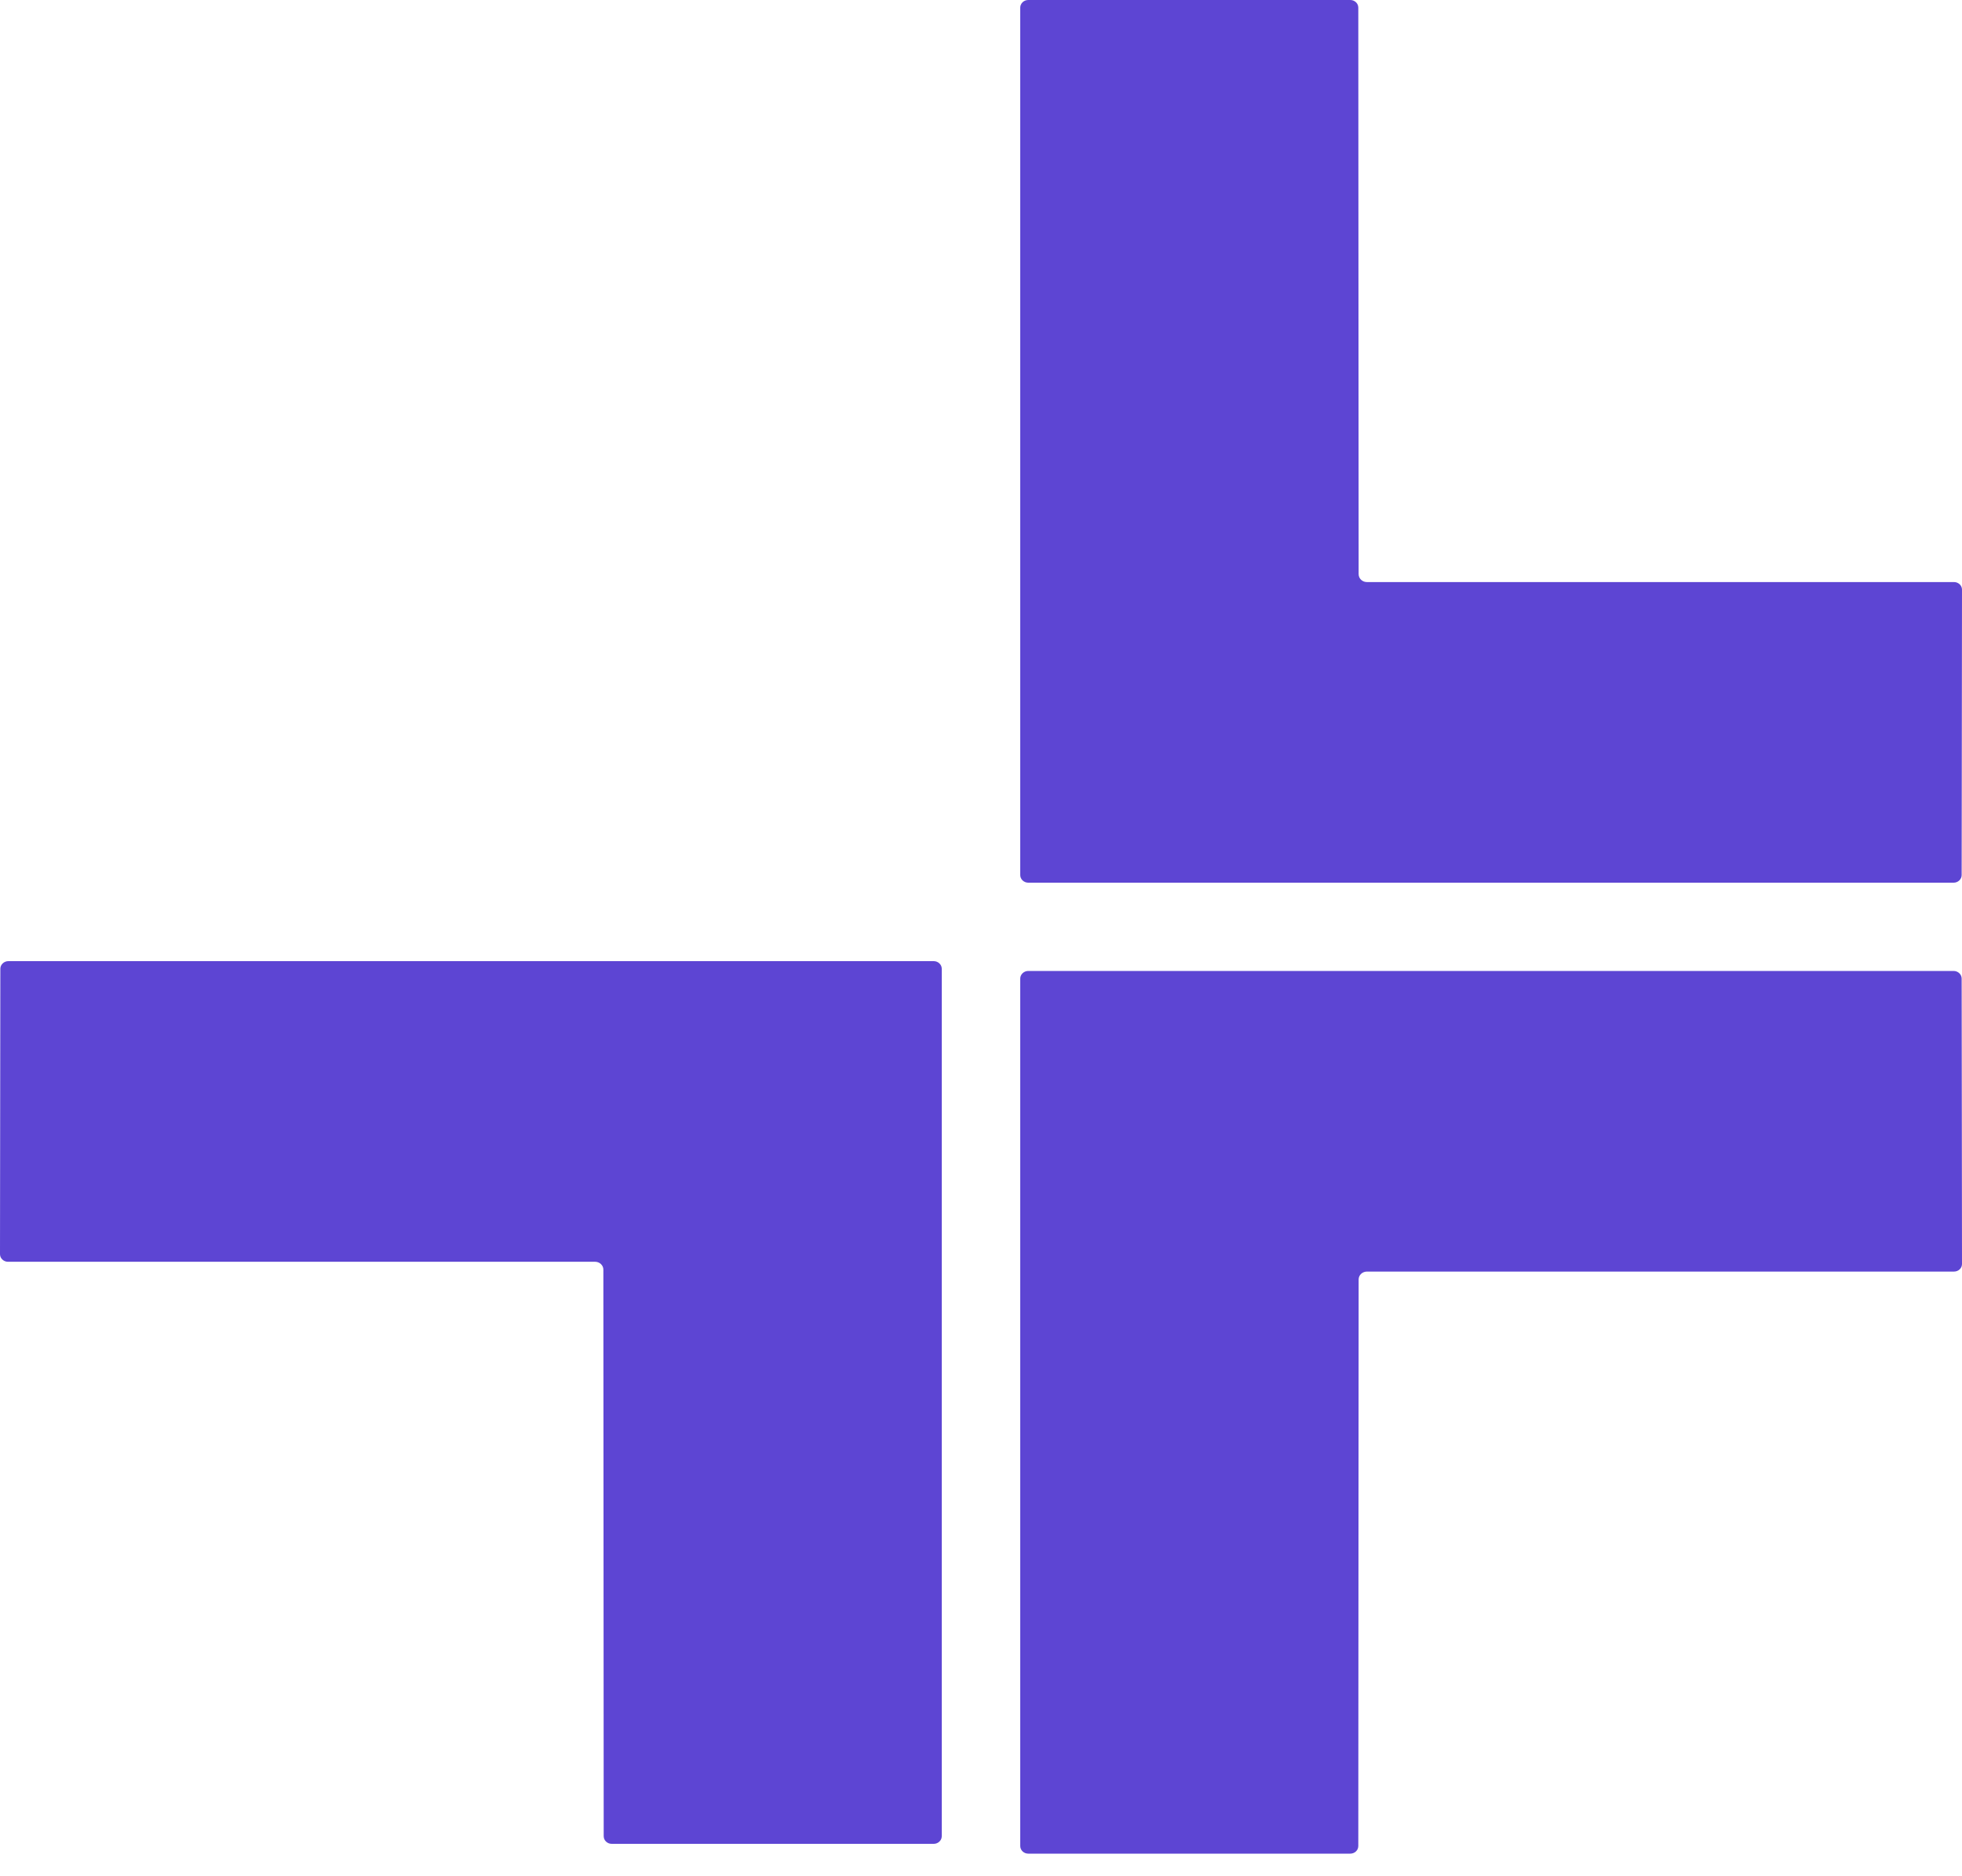
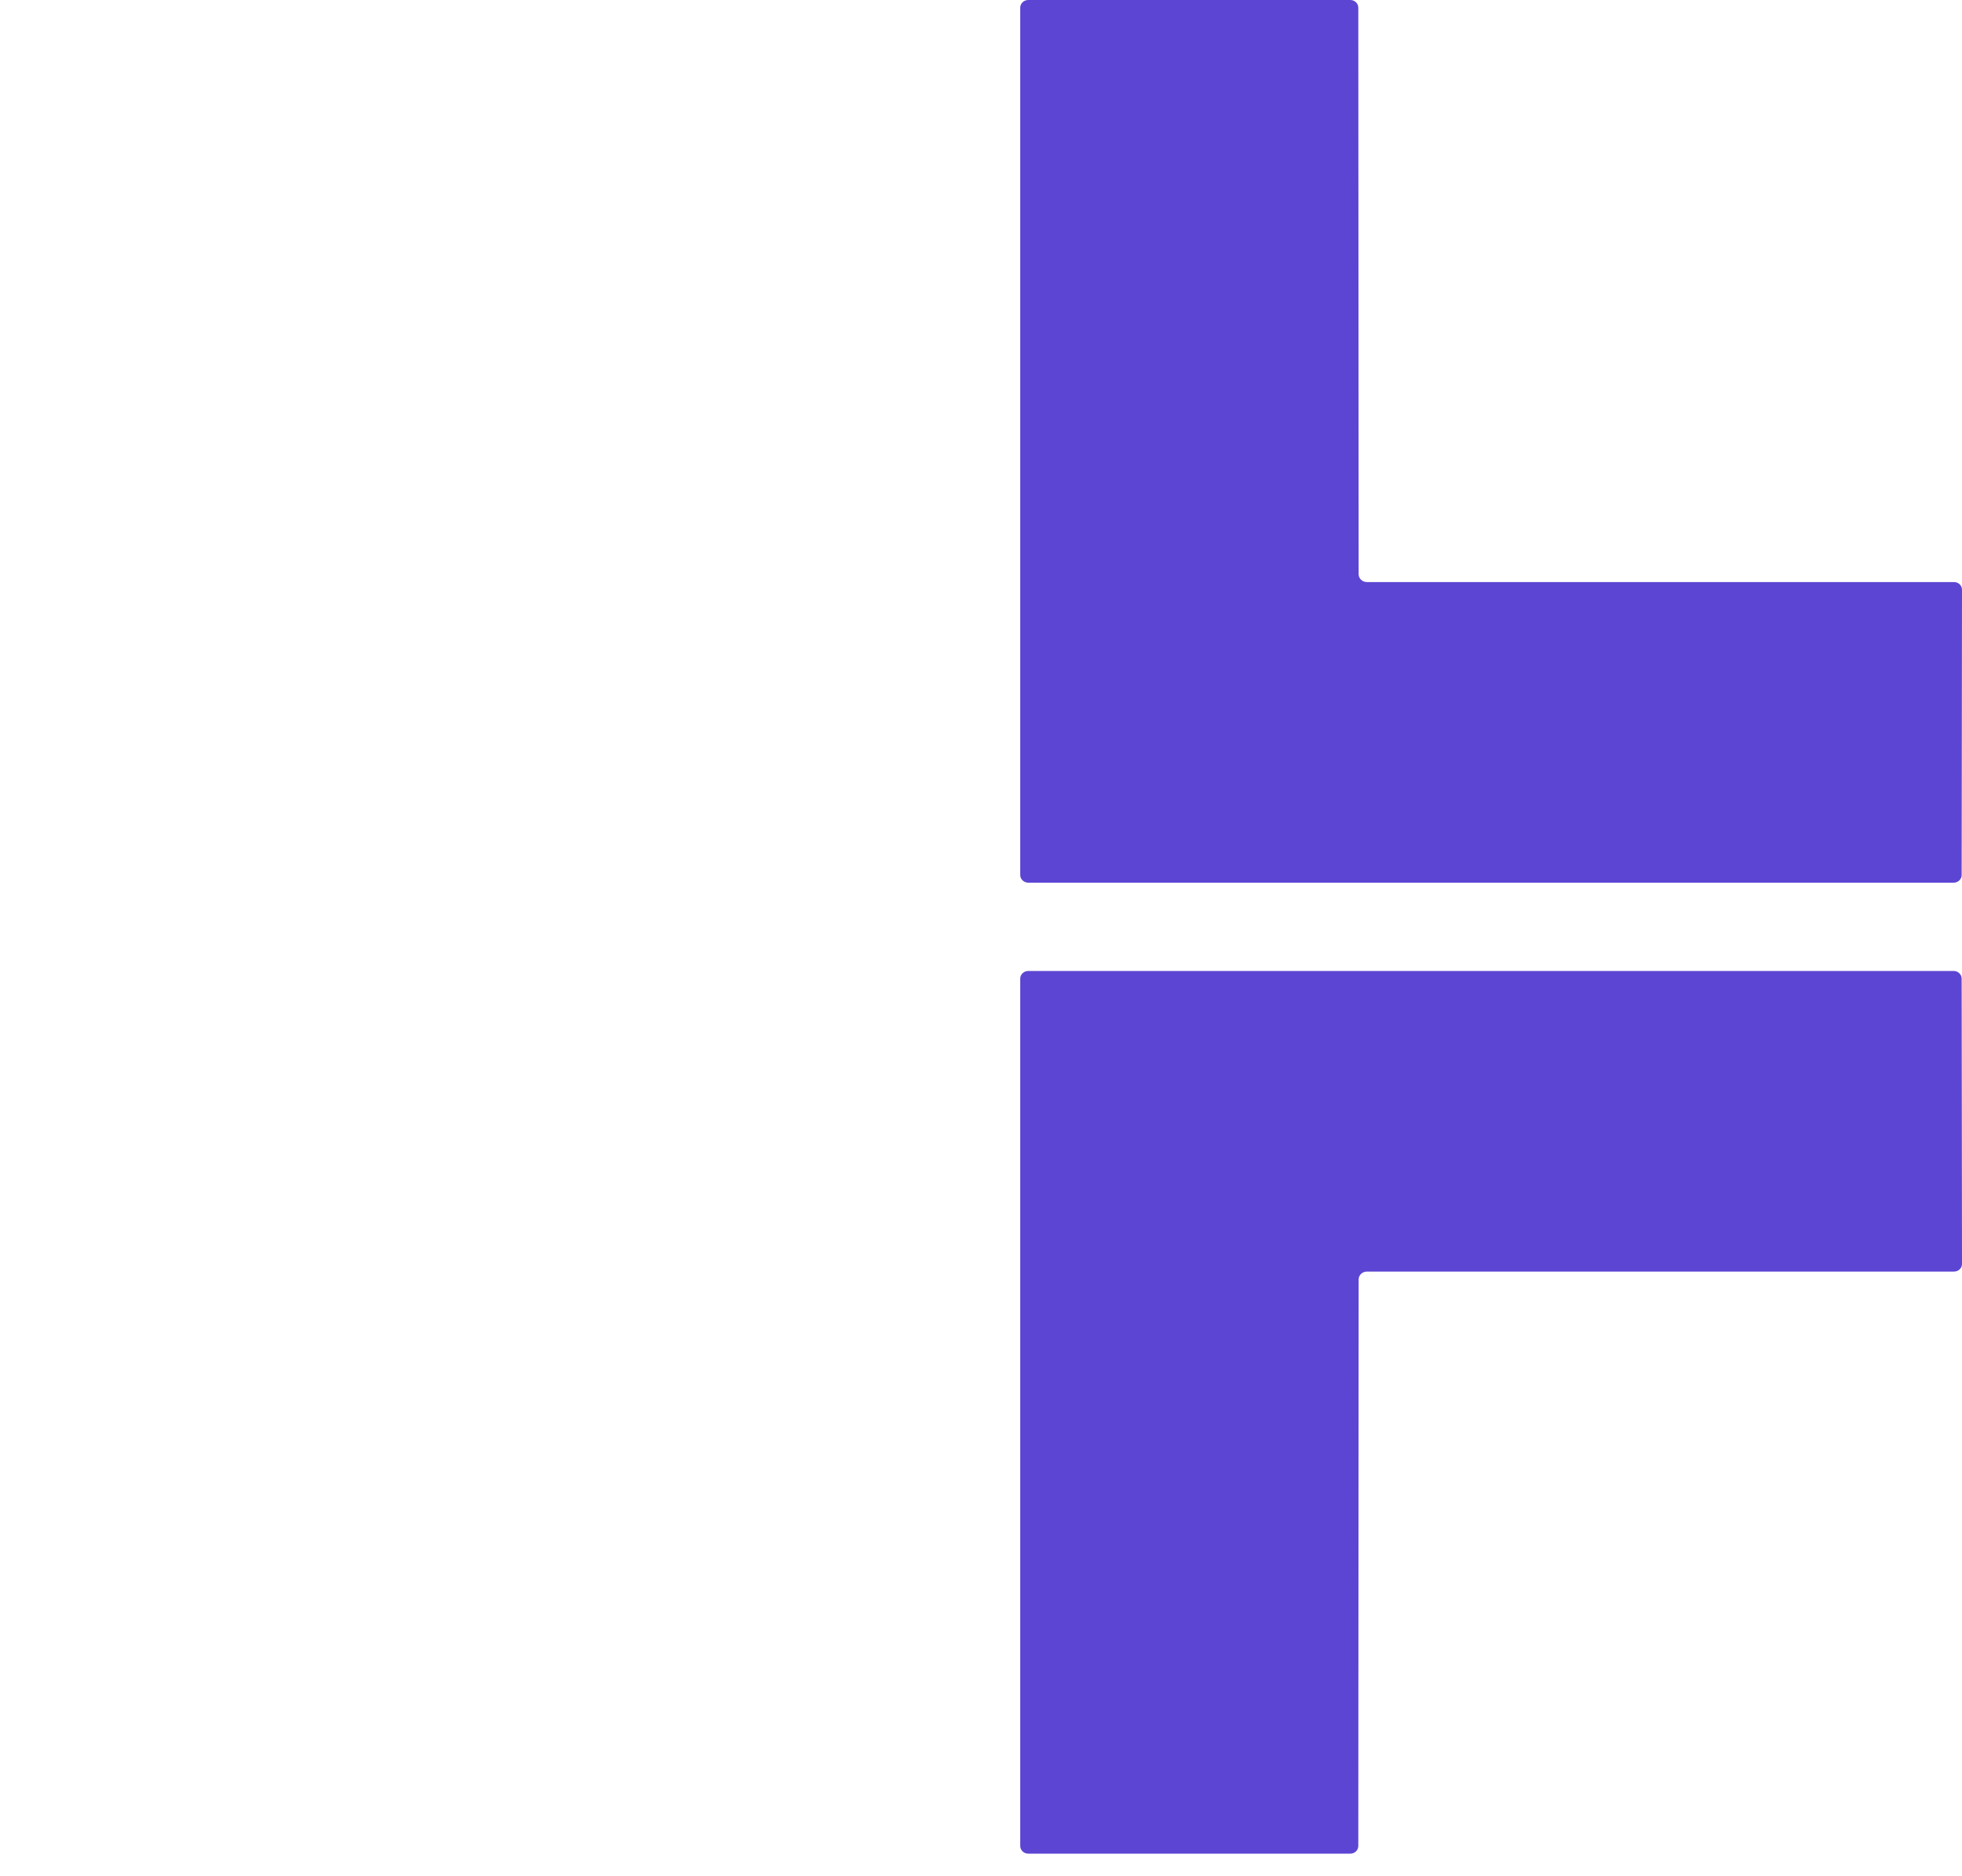
<svg xmlns="http://www.w3.org/2000/svg" width="69" height="66" viewBox="0 0 69 66" fill="none">
-   <path d="M21.512 64.86H32.838C32.913 64.86 32.984 64.832 33.037 64.781C33.09 64.731 33.12 64.663 33.12 64.592V34.078C33.12 34.007 33.09 33.939 33.037 33.889C32.984 33.838 32.913 33.81 32.838 33.81H0.294C0.22 33.81 0.148 33.838 0.095 33.889C0.042 33.939 0.012 34.007 0.012 34.078L2.31214e-07 44.117C-4.72336e-05 44.152 0.007 44.187 0.021 44.219C0.036 44.252 0.056 44.282 0.083 44.306C0.109 44.331 0.14 44.351 0.174 44.365C0.208 44.378 0.245 44.385 0.282 44.385H20.933C21.01 44.386 21.083 44.416 21.136 44.468C21.19 44.52 21.22 44.59 21.219 44.663L21.231 64.588C21.231 64.624 21.238 64.659 21.251 64.692C21.265 64.725 21.286 64.755 21.312 64.78C21.338 64.805 21.369 64.825 21.403 64.839C21.438 64.853 21.475 64.86 21.512 64.86Z" fill="#5D45D3" />
  <path d="M47.488 65.205H36.162C36.087 65.205 36.016 65.177 35.963 65.127C35.91 65.076 35.88 65.008 35.88 64.937V34.423C35.88 34.352 35.91 34.284 35.963 34.234C36.016 34.184 36.087 34.155 36.162 34.155H68.706C68.78 34.155 68.852 34.184 68.905 34.234C68.958 34.284 68.988 34.352 68.988 34.423L69 44.462C69 44.497 68.993 44.532 68.979 44.565C68.965 44.597 68.944 44.627 68.918 44.652C68.891 44.677 68.86 44.696 68.826 44.71C68.792 44.723 68.755 44.73 68.718 44.73H48.067C47.99 44.732 47.917 44.761 47.864 44.813C47.81 44.865 47.781 44.935 47.781 45.008L47.769 64.933C47.769 64.969 47.762 65.004 47.749 65.037C47.735 65.07 47.714 65.1 47.688 65.125C47.662 65.15 47.631 65.171 47.597 65.184C47.562 65.198 47.525 65.205 47.488 65.205Z" fill="#5D45D3" />
  <path d="M47.488 -0L36.162 -0C36.087 -0 36.016 0.028 35.963 0.078C35.91 0.129 35.88 0.197 35.88 0.268L35.88 30.782C35.88 30.853 35.91 30.921 35.963 30.971C36.016 31.021 36.087 31.05 36.162 31.05L68.706 31.05C68.78 31.05 68.852 31.022 68.905 30.971C68.958 30.921 68.988 30.853 68.988 30.782L69 20.743C69 20.708 68.993 20.673 68.979 20.641C68.965 20.608 68.944 20.578 68.918 20.553C68.891 20.529 68.86 20.509 68.826 20.495C68.792 20.482 68.755 20.475 68.718 20.475L48.067 20.475C47.99 20.474 47.917 20.444 47.864 20.392C47.81 20.34 47.781 20.27 47.781 20.197L47.769 0.272C47.769 0.236 47.762 0.201 47.749 0.168C47.735 0.135 47.714 0.105 47.688 0.08C47.662 0.055 47.631 0.035 47.597 0.021C47.562 0.007 47.525 -8.00787e-05 47.488 -0Z" fill="#5D45D3" />
</svg>